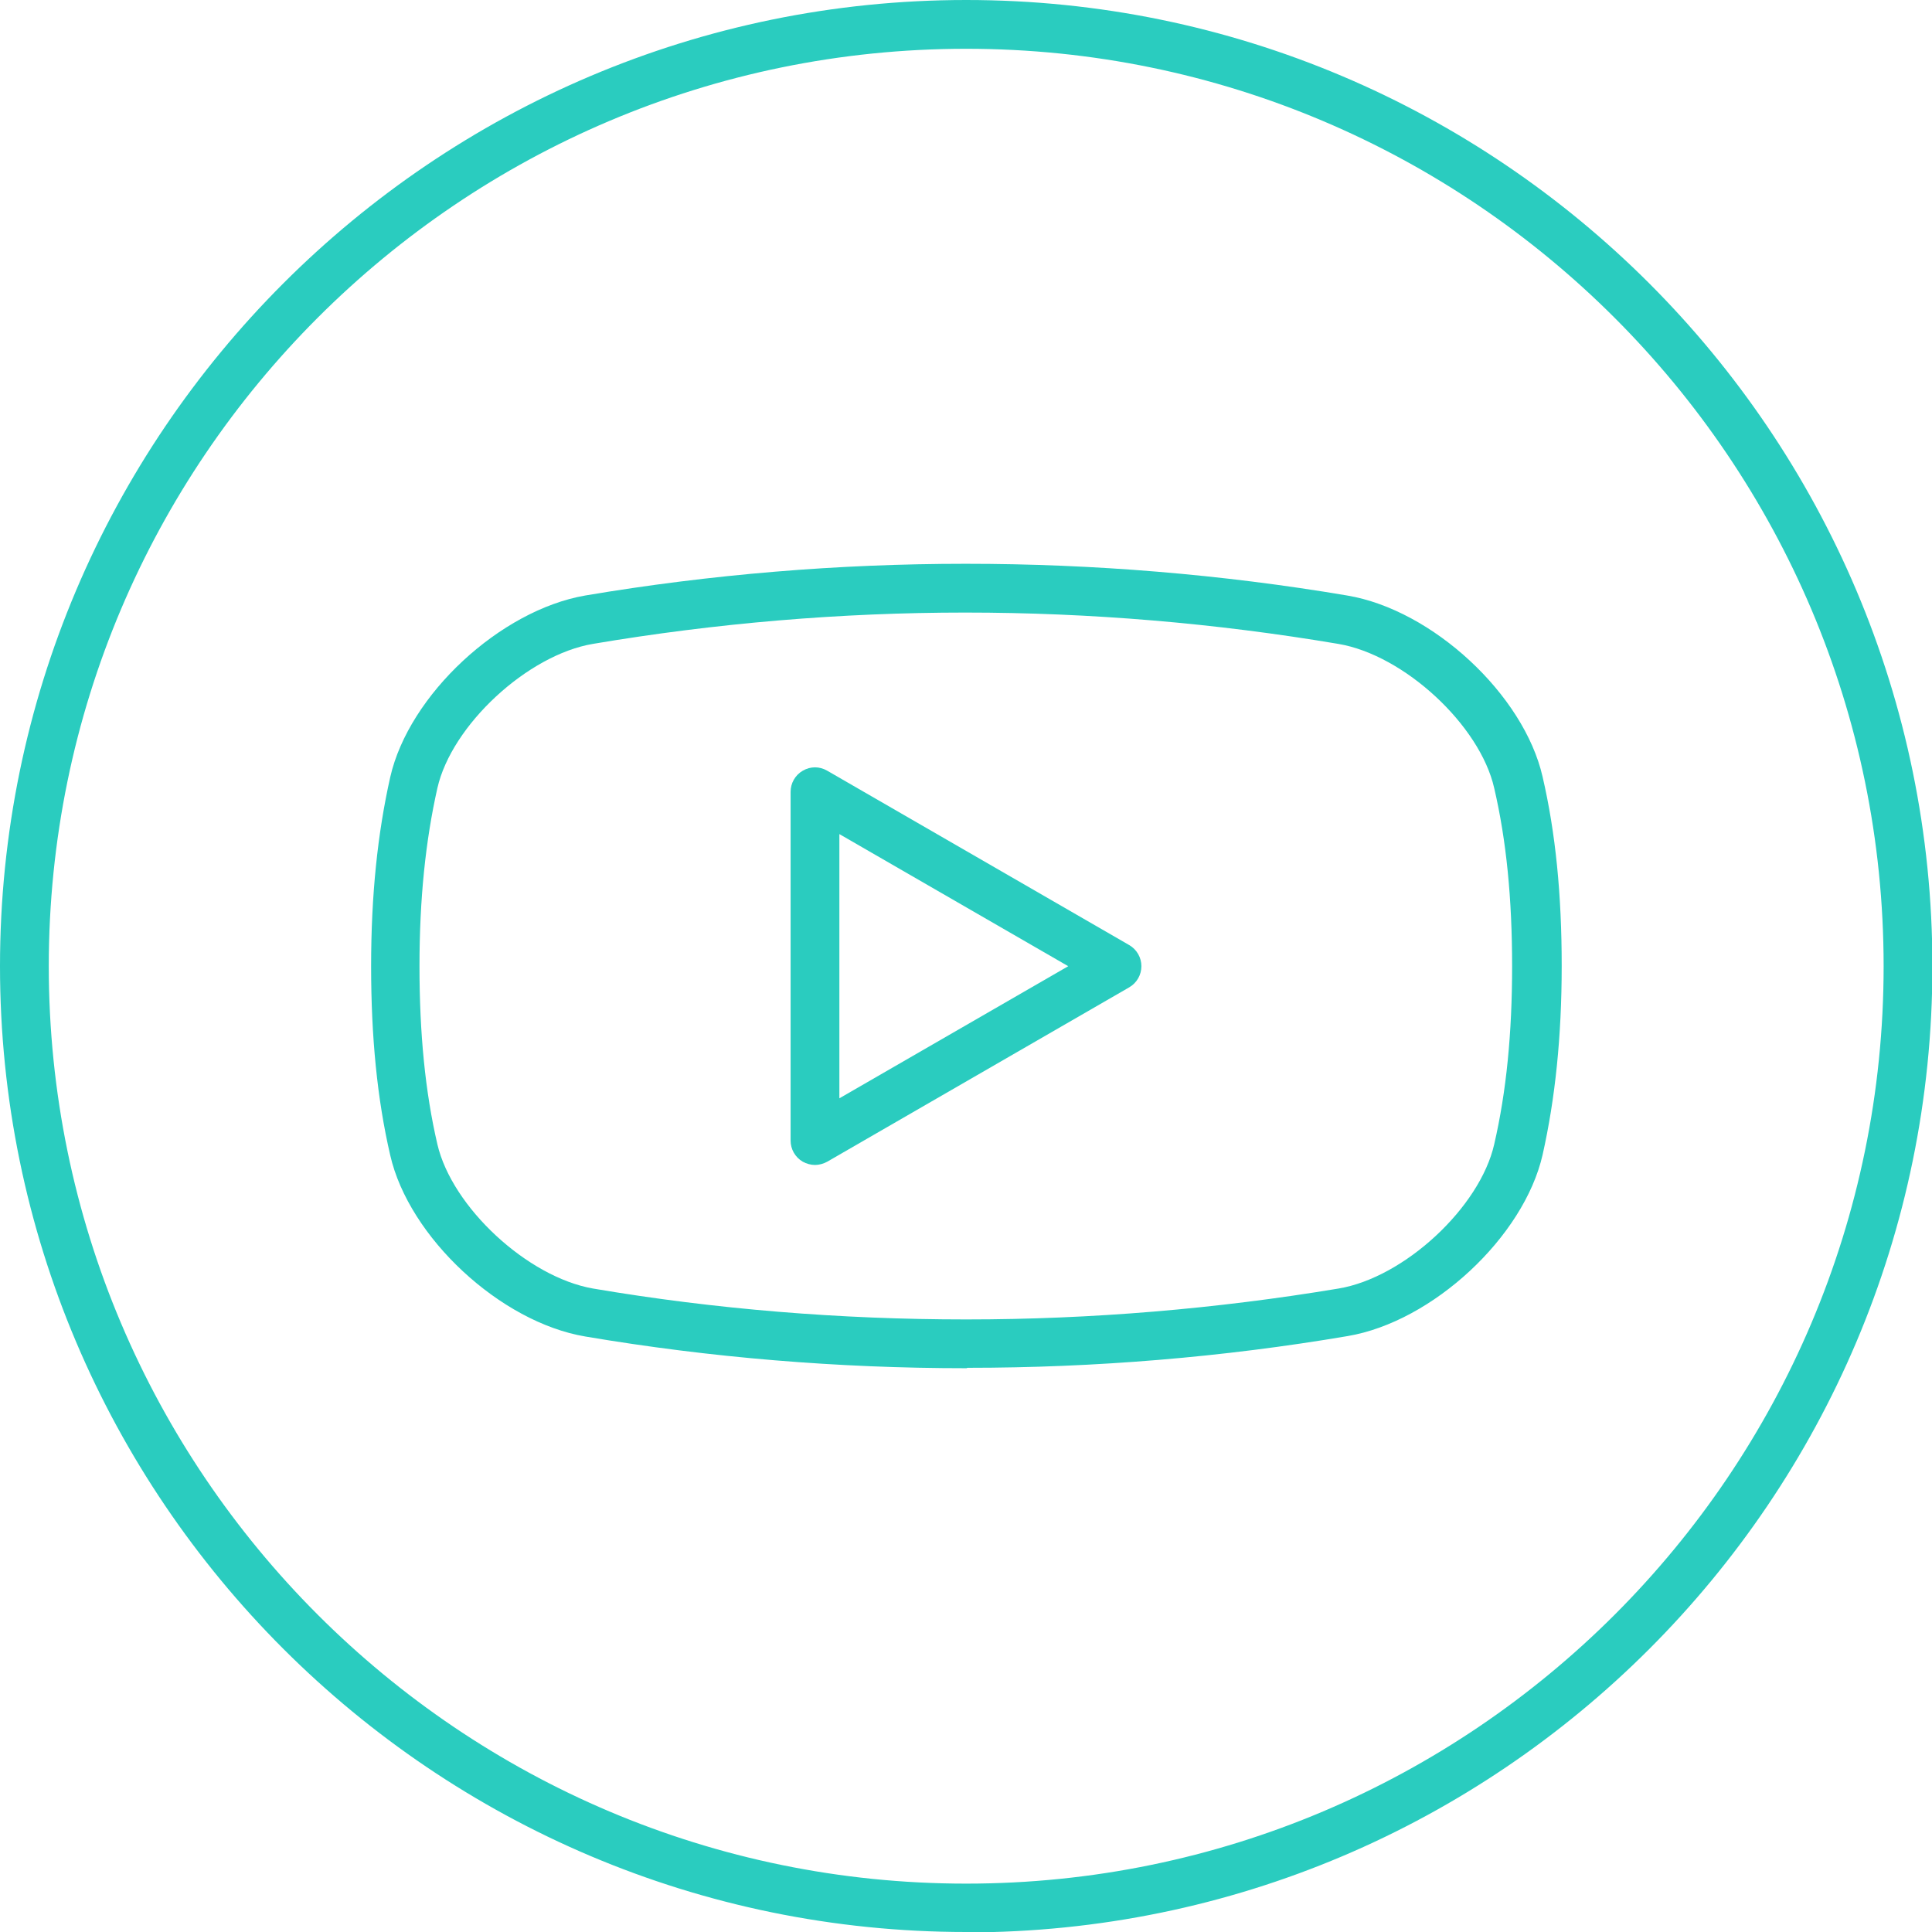
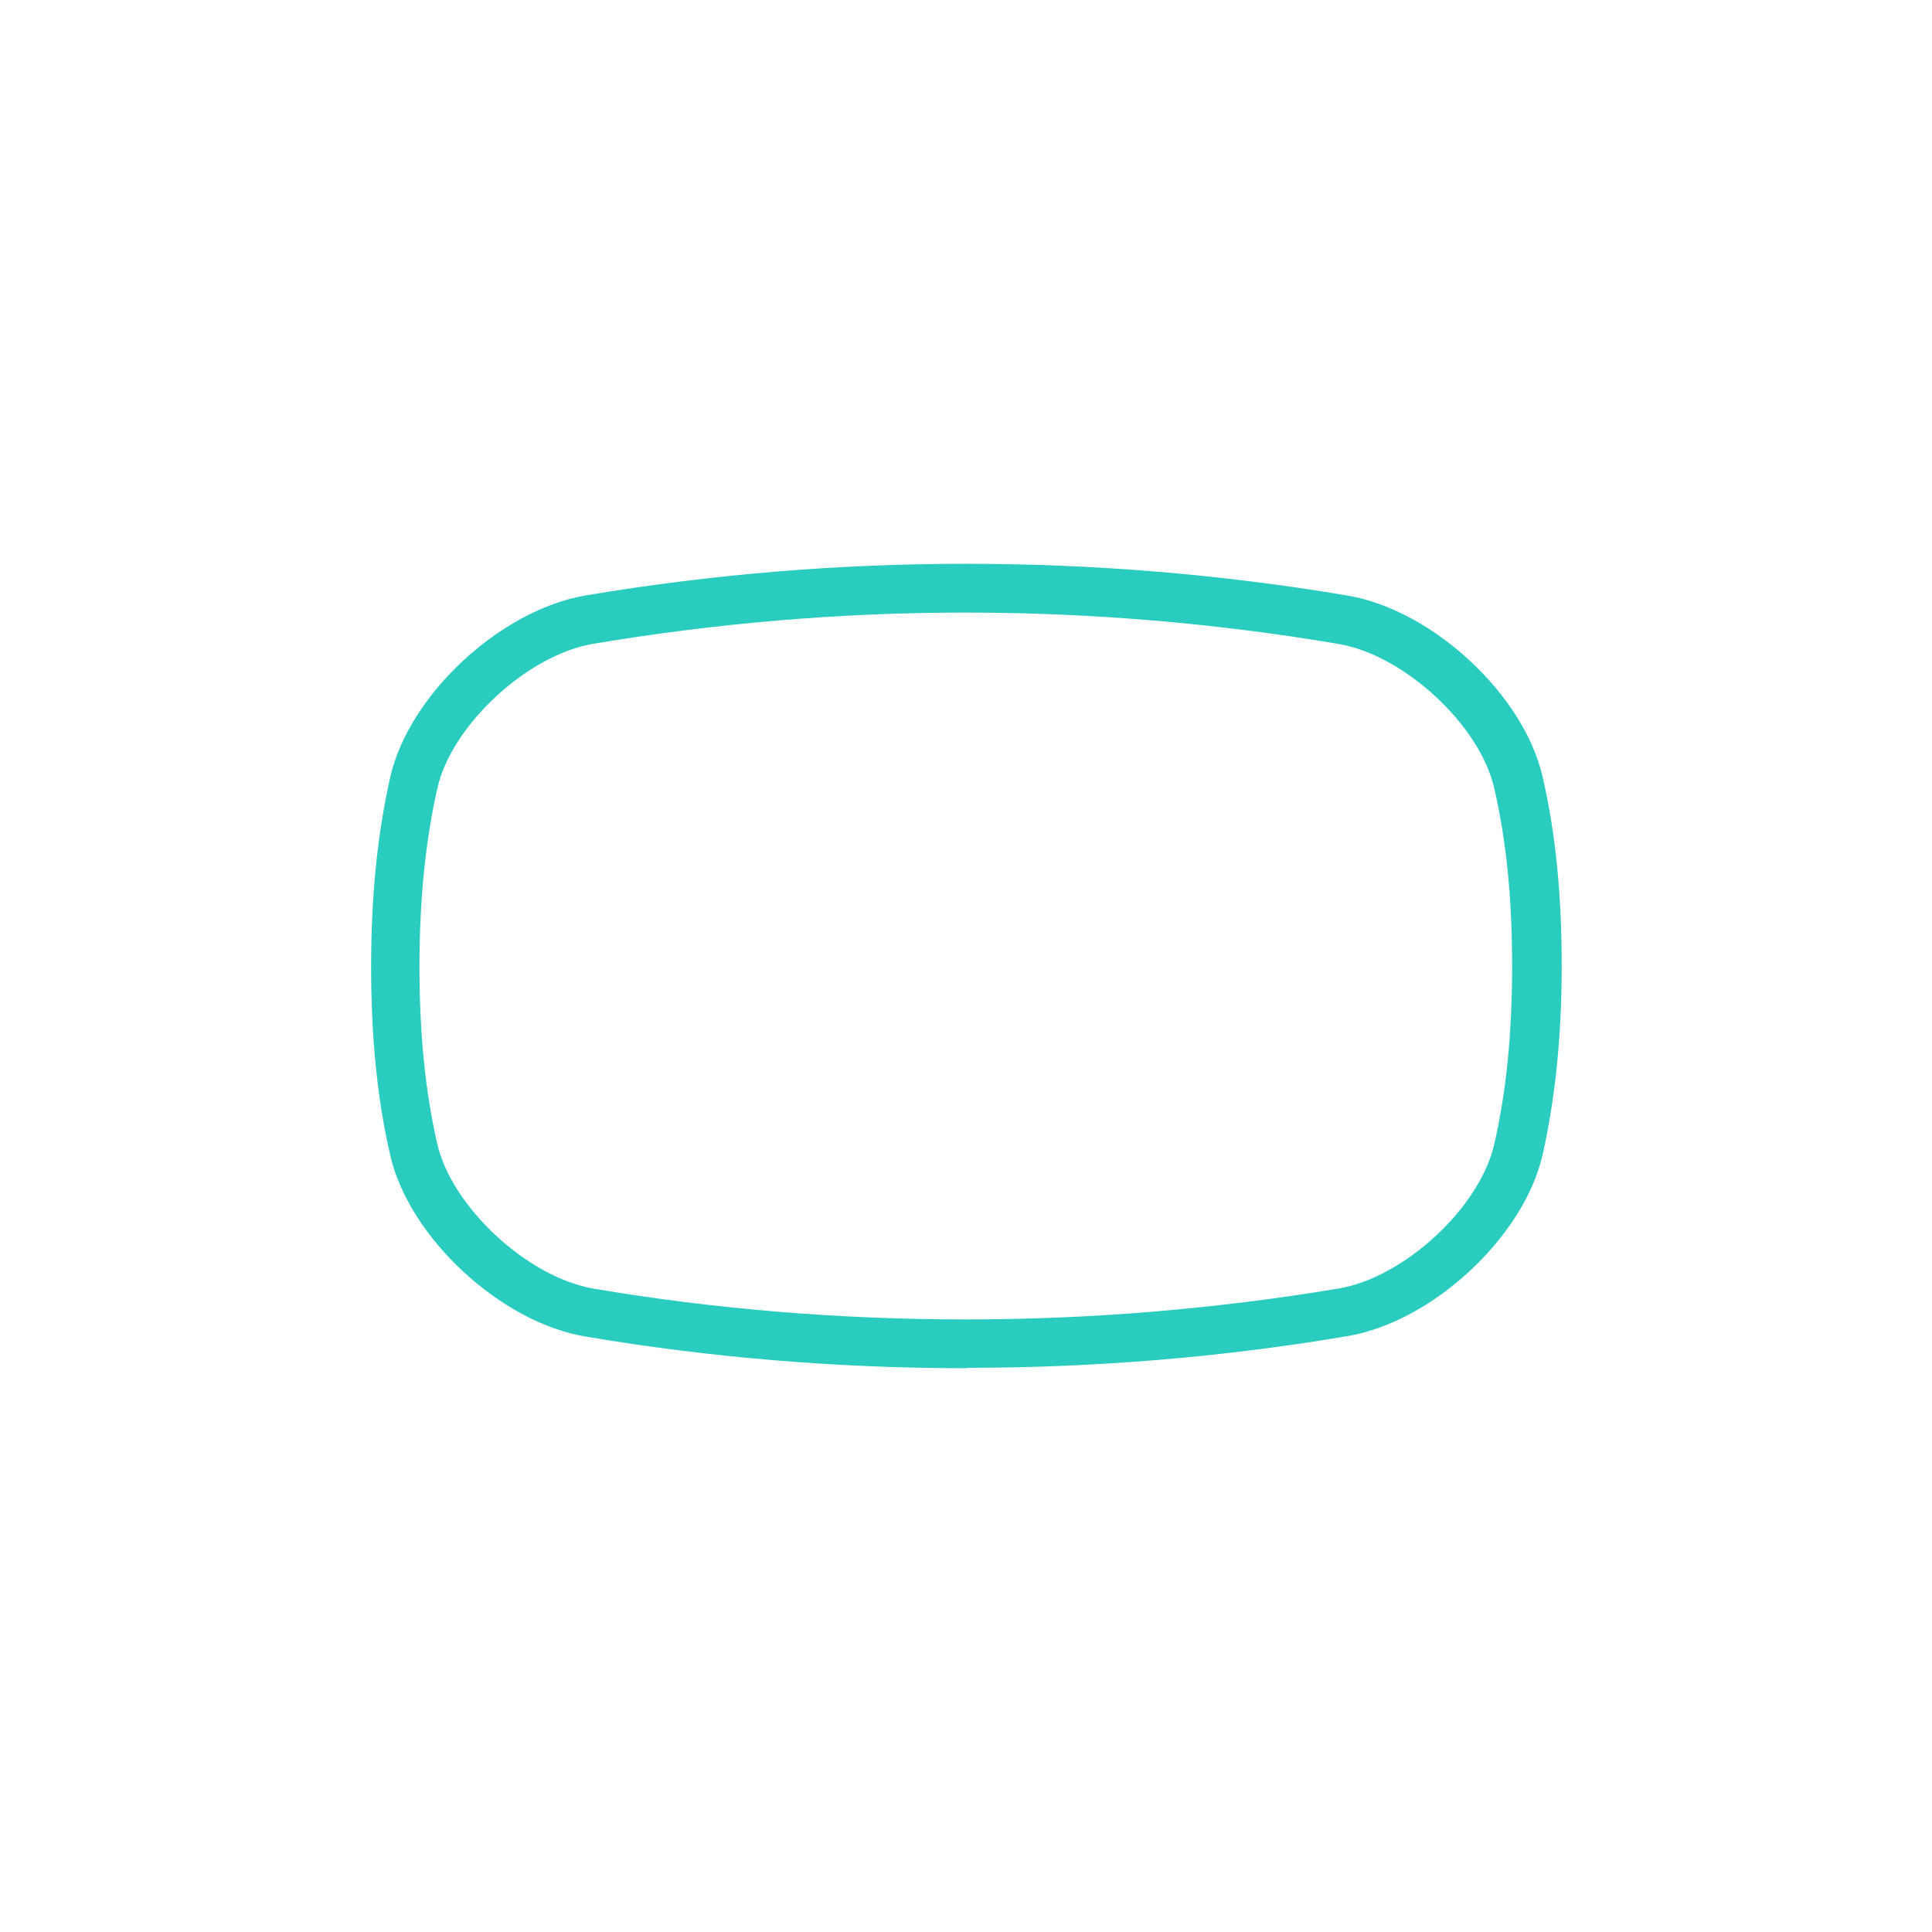
<svg xmlns="http://www.w3.org/2000/svg" id="b" data-name="Layer 2" viewBox="0 0 475.3 475.3">
  <defs>
    <style>
      .d {
        fill: #2accbf;
      }
    </style>
  </defs>
  <g id="c" data-name="Layer 1">
    <g>
-       <path class="d" d="M237.7,475.3C106.6,475.3,0,368.7,0,237.7S106.6,0,237.7,0s237.7,106.6,237.7,237.7-106.6,237.7-237.7,237.7ZM237.7,12C113.2,12,12,113.2,12,237.7s101.2,225.7,225.7,225.7,225.7-101.2,225.7-225.7S362.1,12,237.7,12Z" />
      <path class="d" d="M237.8,336.6h-.2c-31.4,0-62.9-2.6-93.6-7.8-20.9-3.5-43.4-24.4-48-44.6-3.2-13.8-4.7-29.1-4.7-46.5,0-17.5,1.6-32.7,4.7-46.5,4.6-20.3,27.1-41.1,48-44.7h0c30.8-5.2,62.3-7.8,93.5-7.8h.2c31.3,0,62.9,2.6,93.7,7.8,21,3.5,43.5,24.4,48.1,44.6,3.2,13.8,4.7,29,4.7,46.5,0,17.4-1.6,32.7-4.7,46.5-4.6,20.2-27.1,41.1-48,44.6-30.6,5.2-62.1,7.8-93.5,7.8ZM237.4,150.7c-30.5,0-61.3,2.6-91.5,7.7h0c-16.1,2.7-34.8,20-38.3,35.5-2.9,12.9-4.4,27.2-4.4,43.8,0,16.5,1.4,30.9,4.4,43.8,3.6,15.5,22.2,32.7,38.3,35.5,30,5.1,60.9,7.6,91.7,7.6h.2c30.7,0,61.5-2.6,91.5-7.6,16.2-2.7,34.8-20,38.3-35.5,3-13,4.4-27.3,4.4-43.8,0-16.6-1.4-30.9-4.4-43.8-3.5-15.5-22.2-32.8-38.4-35.5-30.2-5.1-61-7.7-91.7-7.7h-.2ZM145,152.5h0,0Z" />
-       <path class="d" d="M200.5,286.6c-1,0-2.1-.3-3-.8-1.9-1.1-3-3.1-3-5.2v-85.8c0-2.1,1.1-4.1,3-5.2,1.9-1.1,4.1-1.1,6,0l74.3,42.9c1.9,1.1,3,3.1,3,5.2s-1.1,4.1-3,5.2l-74.3,42.9c-.9.5-2,.8-3,.8ZM206.5,205.2v65l56.3-32.5-56.3-32.5Z" />
    </g>
  </g>
</svg>